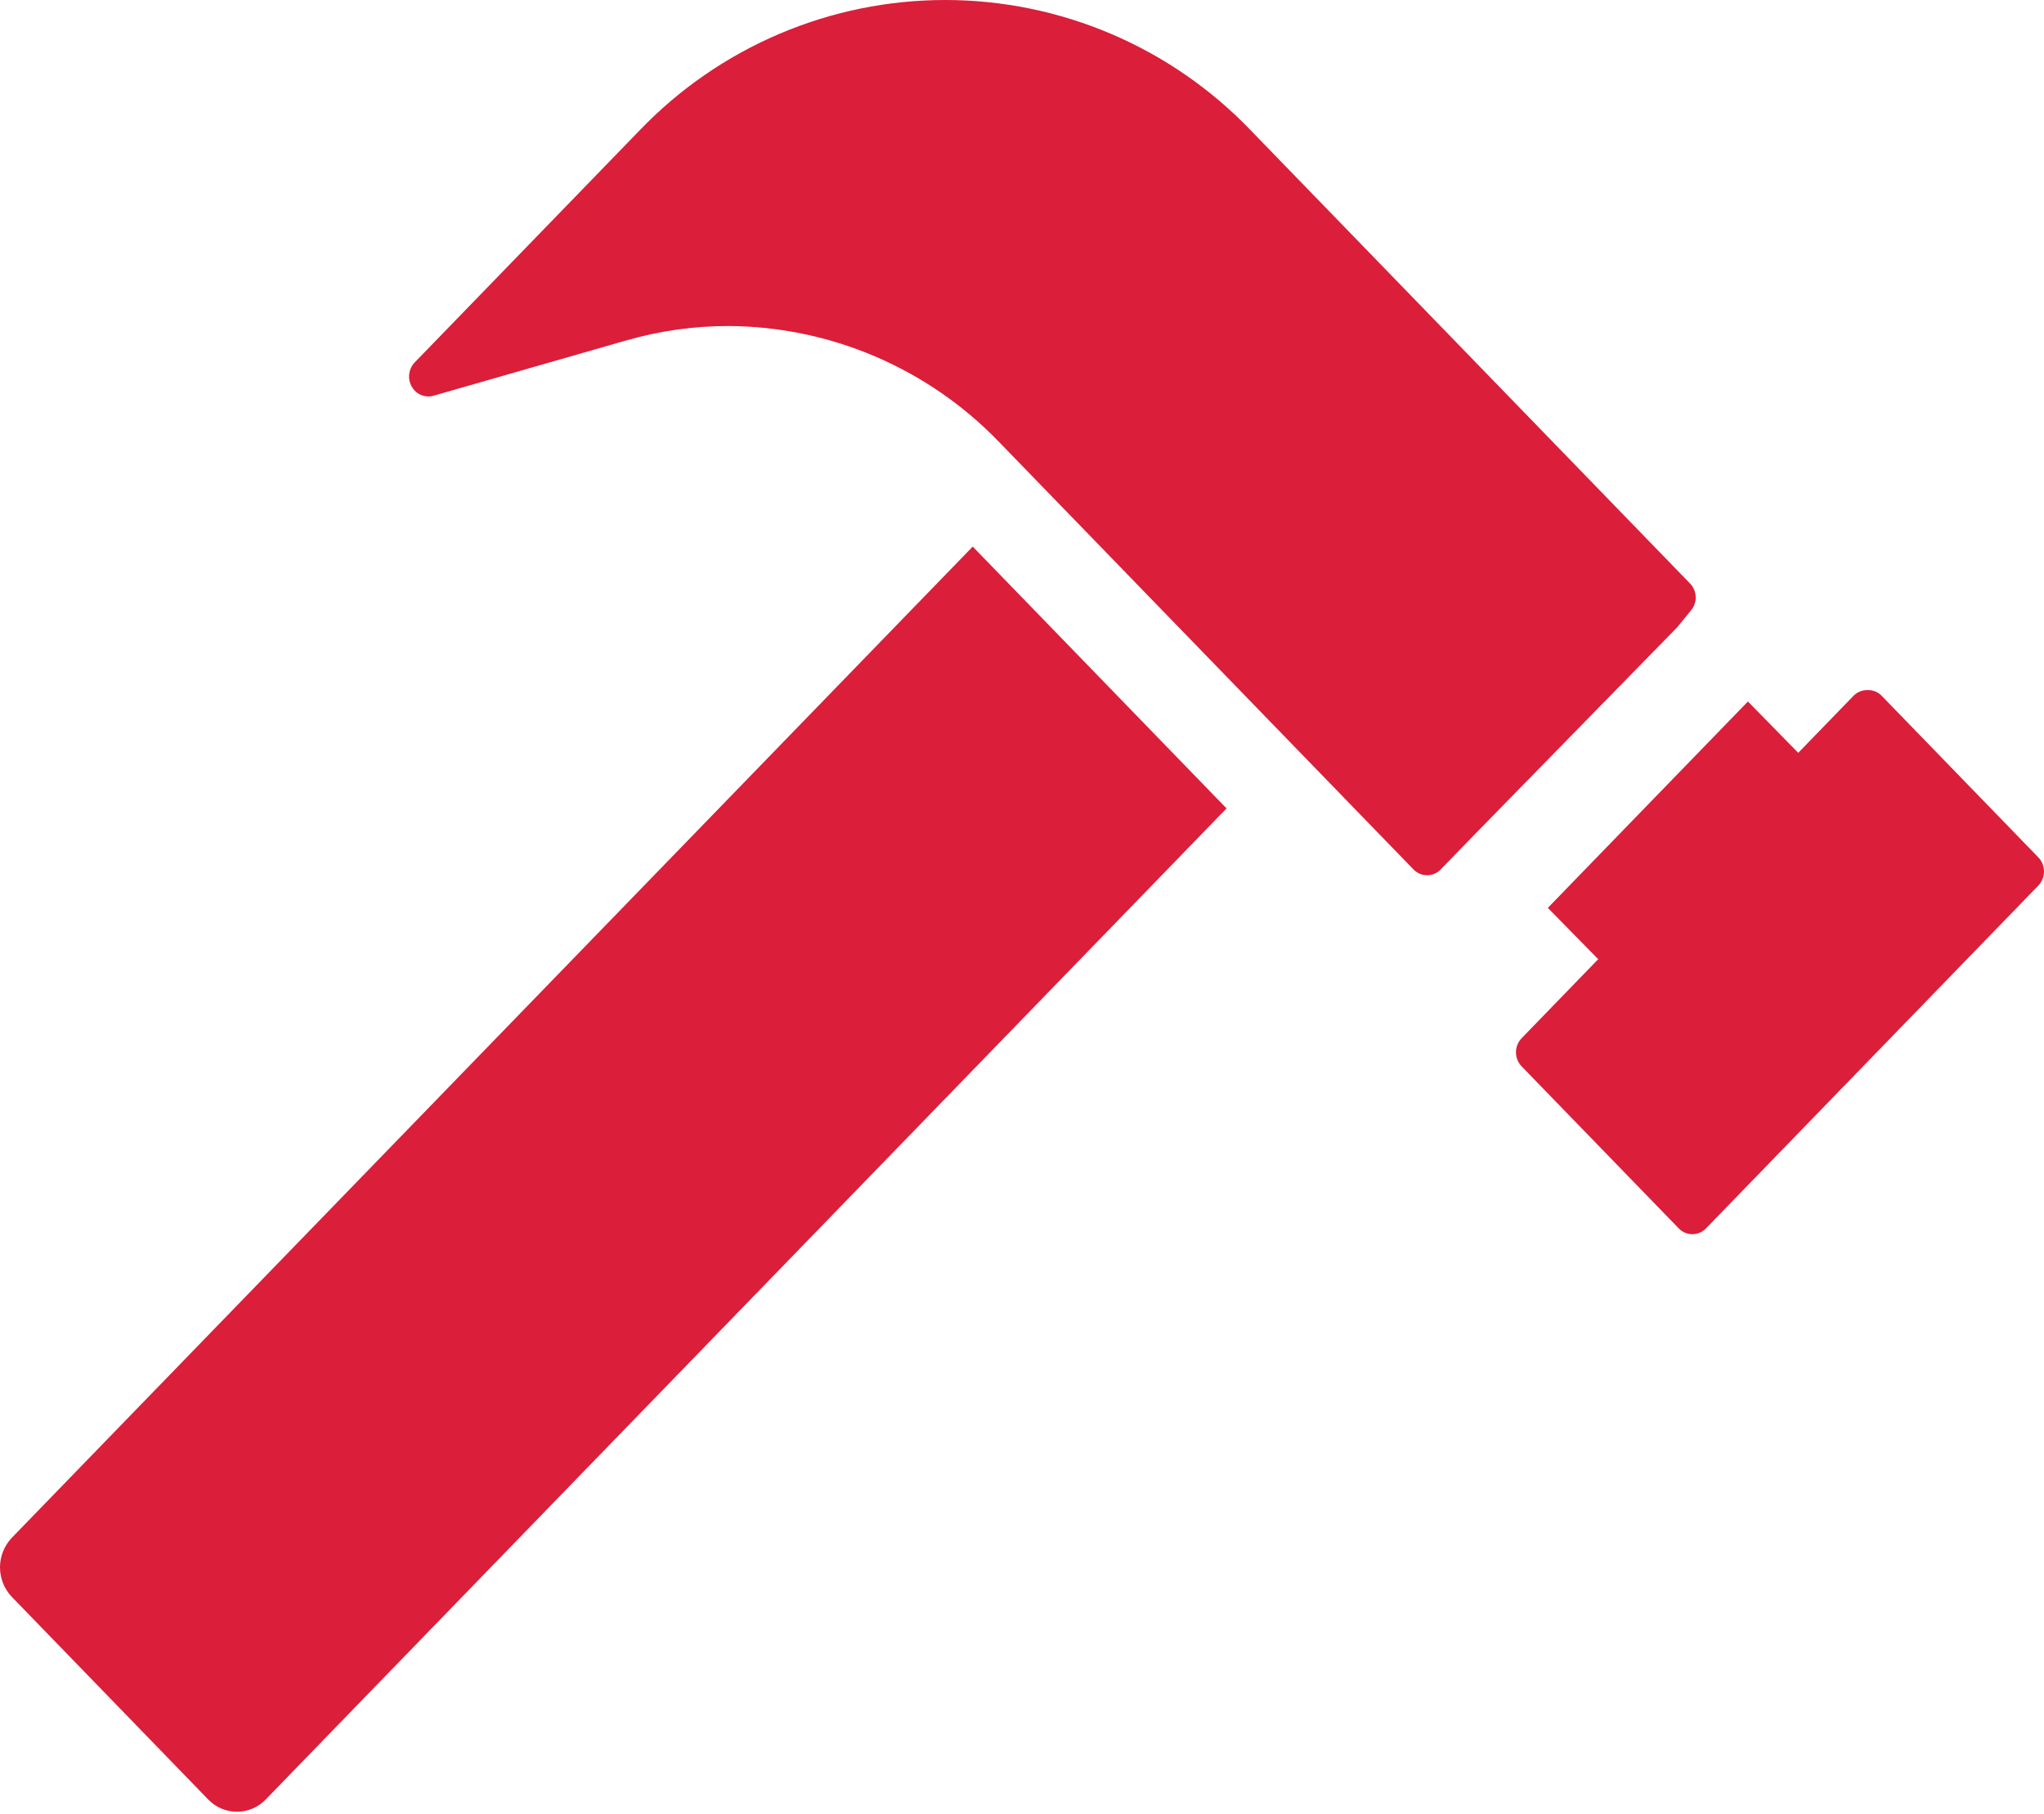
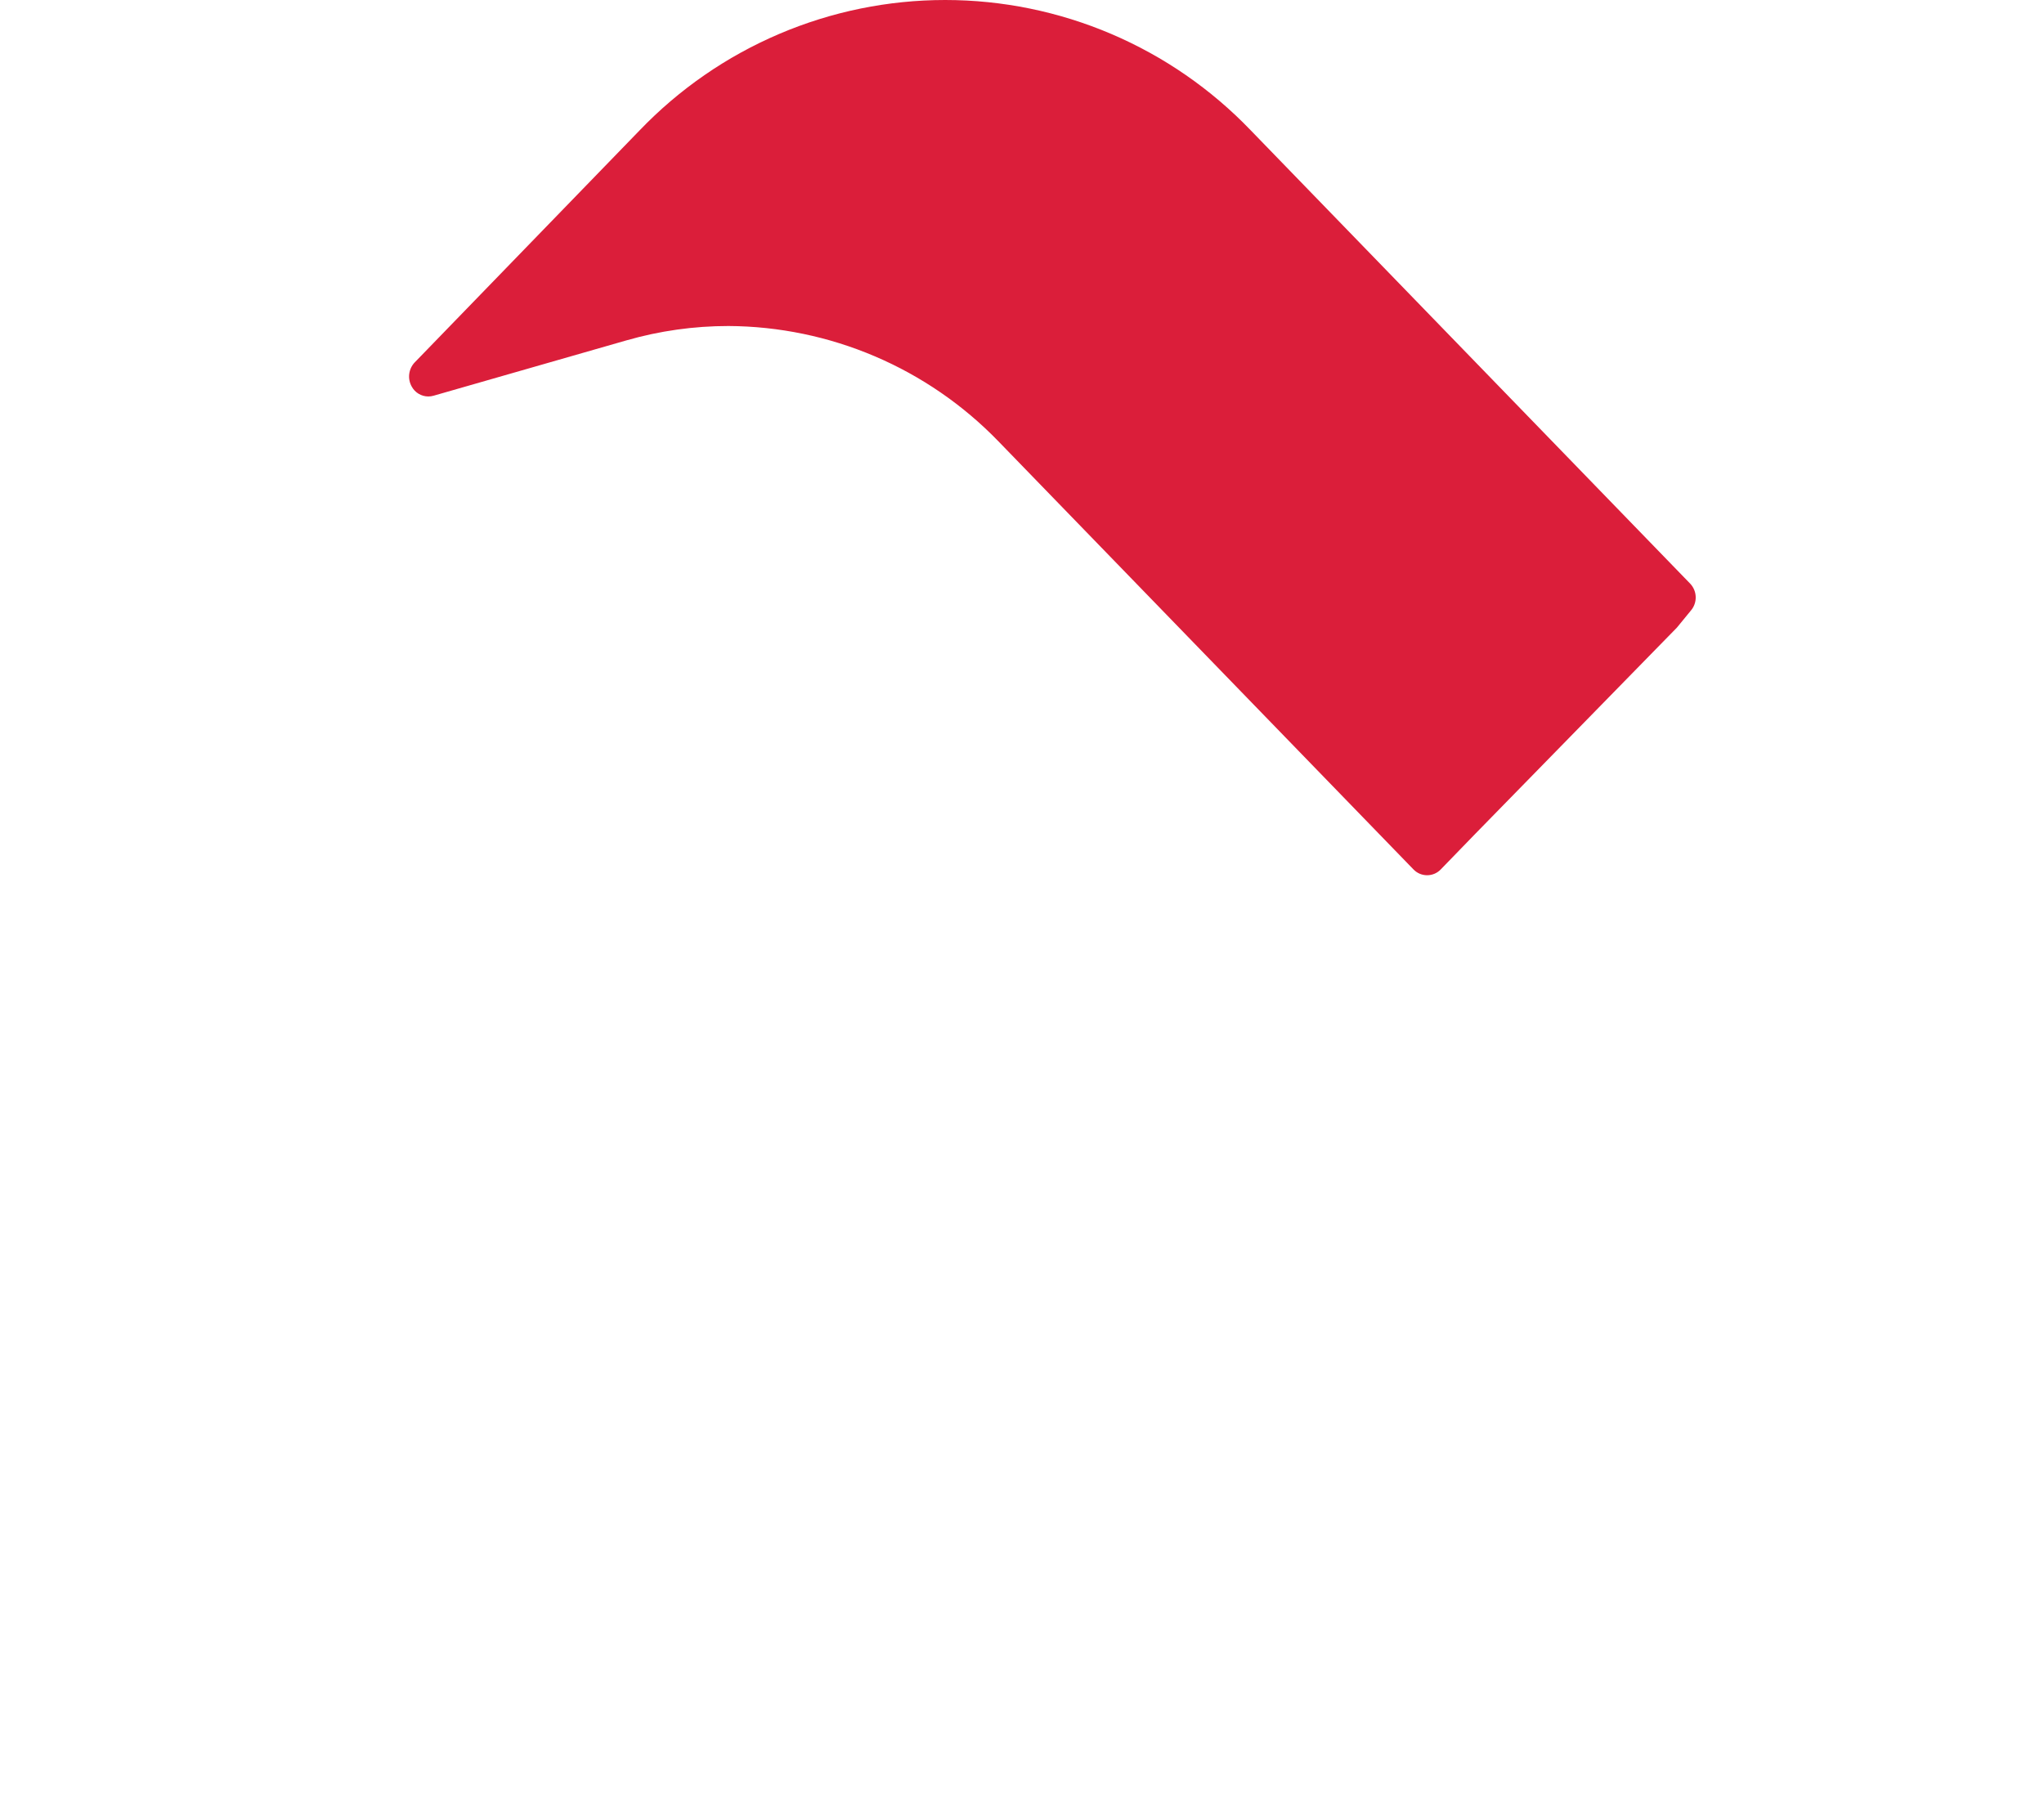
<svg xmlns="http://www.w3.org/2000/svg" width="160" height="142" viewBox="0 0 160 142" fill="none">
  <g clip-path="url(#clip0_1377_681)">
-     <path d="M16.298 140.879L0.932 125.026C0.334 124.402 0 123.57 0 122.704C0 121.839 0.334 121.007 0.932 120.383L76.143 42.792L96.011 63.289L20.8 140.879C20.509 141.183 20.16 141.425 19.773 141.59C19.386 141.755 18.97 141.84 18.549 141.84C18.129 141.84 17.712 141.755 17.326 141.59C16.939 141.425 16.59 141.183 16.298 140.879Z" fill="#DB1E3A" />
    <path d="M132.362 47.795C132.611 47.502 132.745 47.127 132.736 46.741C132.728 46.355 132.578 45.986 132.315 45.704L97.904 10.202C94.808 6.976 91.095 4.41 86.985 2.657C82.875 0.904 78.454 0 73.988 0C69.521 0 65.1 0.904 60.991 2.657C56.881 4.41 53.167 6.976 50.072 10.202L32.466 28.369C32.228 28.617 32.077 28.936 32.034 29.277C31.991 29.618 32.059 29.964 32.228 30.263C32.355 30.497 32.542 30.693 32.77 30.829C32.999 30.966 33.26 31.038 33.525 31.039C33.667 31.039 33.808 31.019 33.944 30.979L49.038 26.647C51.634 25.901 54.322 25.523 57.022 25.523C60.962 25.543 64.858 26.35 68.483 27.896C72.108 29.443 75.388 31.698 78.133 34.529L110.64 68.062C110.778 68.207 110.944 68.323 111.129 68.402C111.313 68.481 111.511 68.521 111.711 68.521C111.912 68.521 112.11 68.481 112.294 68.402C112.478 68.323 112.645 68.207 112.783 68.062L115.534 65.225L131.263 49.136L132.362 47.795Z" fill="#DB1E3A" />
-     <path d="M159.556 67.121L147.263 54.442C147.122 54.304 146.954 54.196 146.77 54.125C146.587 54.053 146.391 54.019 146.194 54.024C145.996 54.02 145.799 54.054 145.615 54.126C145.431 54.197 145.263 54.305 145.12 54.442L140.762 58.938L136.823 54.92L121.161 71.077L125.104 75.094L119.112 81.278C118.827 81.575 118.667 81.971 118.667 82.383C118.667 82.795 118.827 83.191 119.112 83.487L131.404 96.165C131.542 96.31 131.709 96.425 131.893 96.504C132.077 96.583 132.275 96.624 132.476 96.624C132.676 96.624 132.874 96.583 133.058 96.504C133.242 96.425 133.409 96.31 133.547 96.165L159.556 69.33C159.841 69.033 160 68.637 160 68.225C160 67.814 159.841 67.418 159.556 67.121Z" fill="#DB1E3A" />
  </g>
  <defs>
    <clipPath id="clip0_1377_681">
      <rect width="160" height="141.84" fill="white" />
    </clipPath>
  </defs>
</svg>